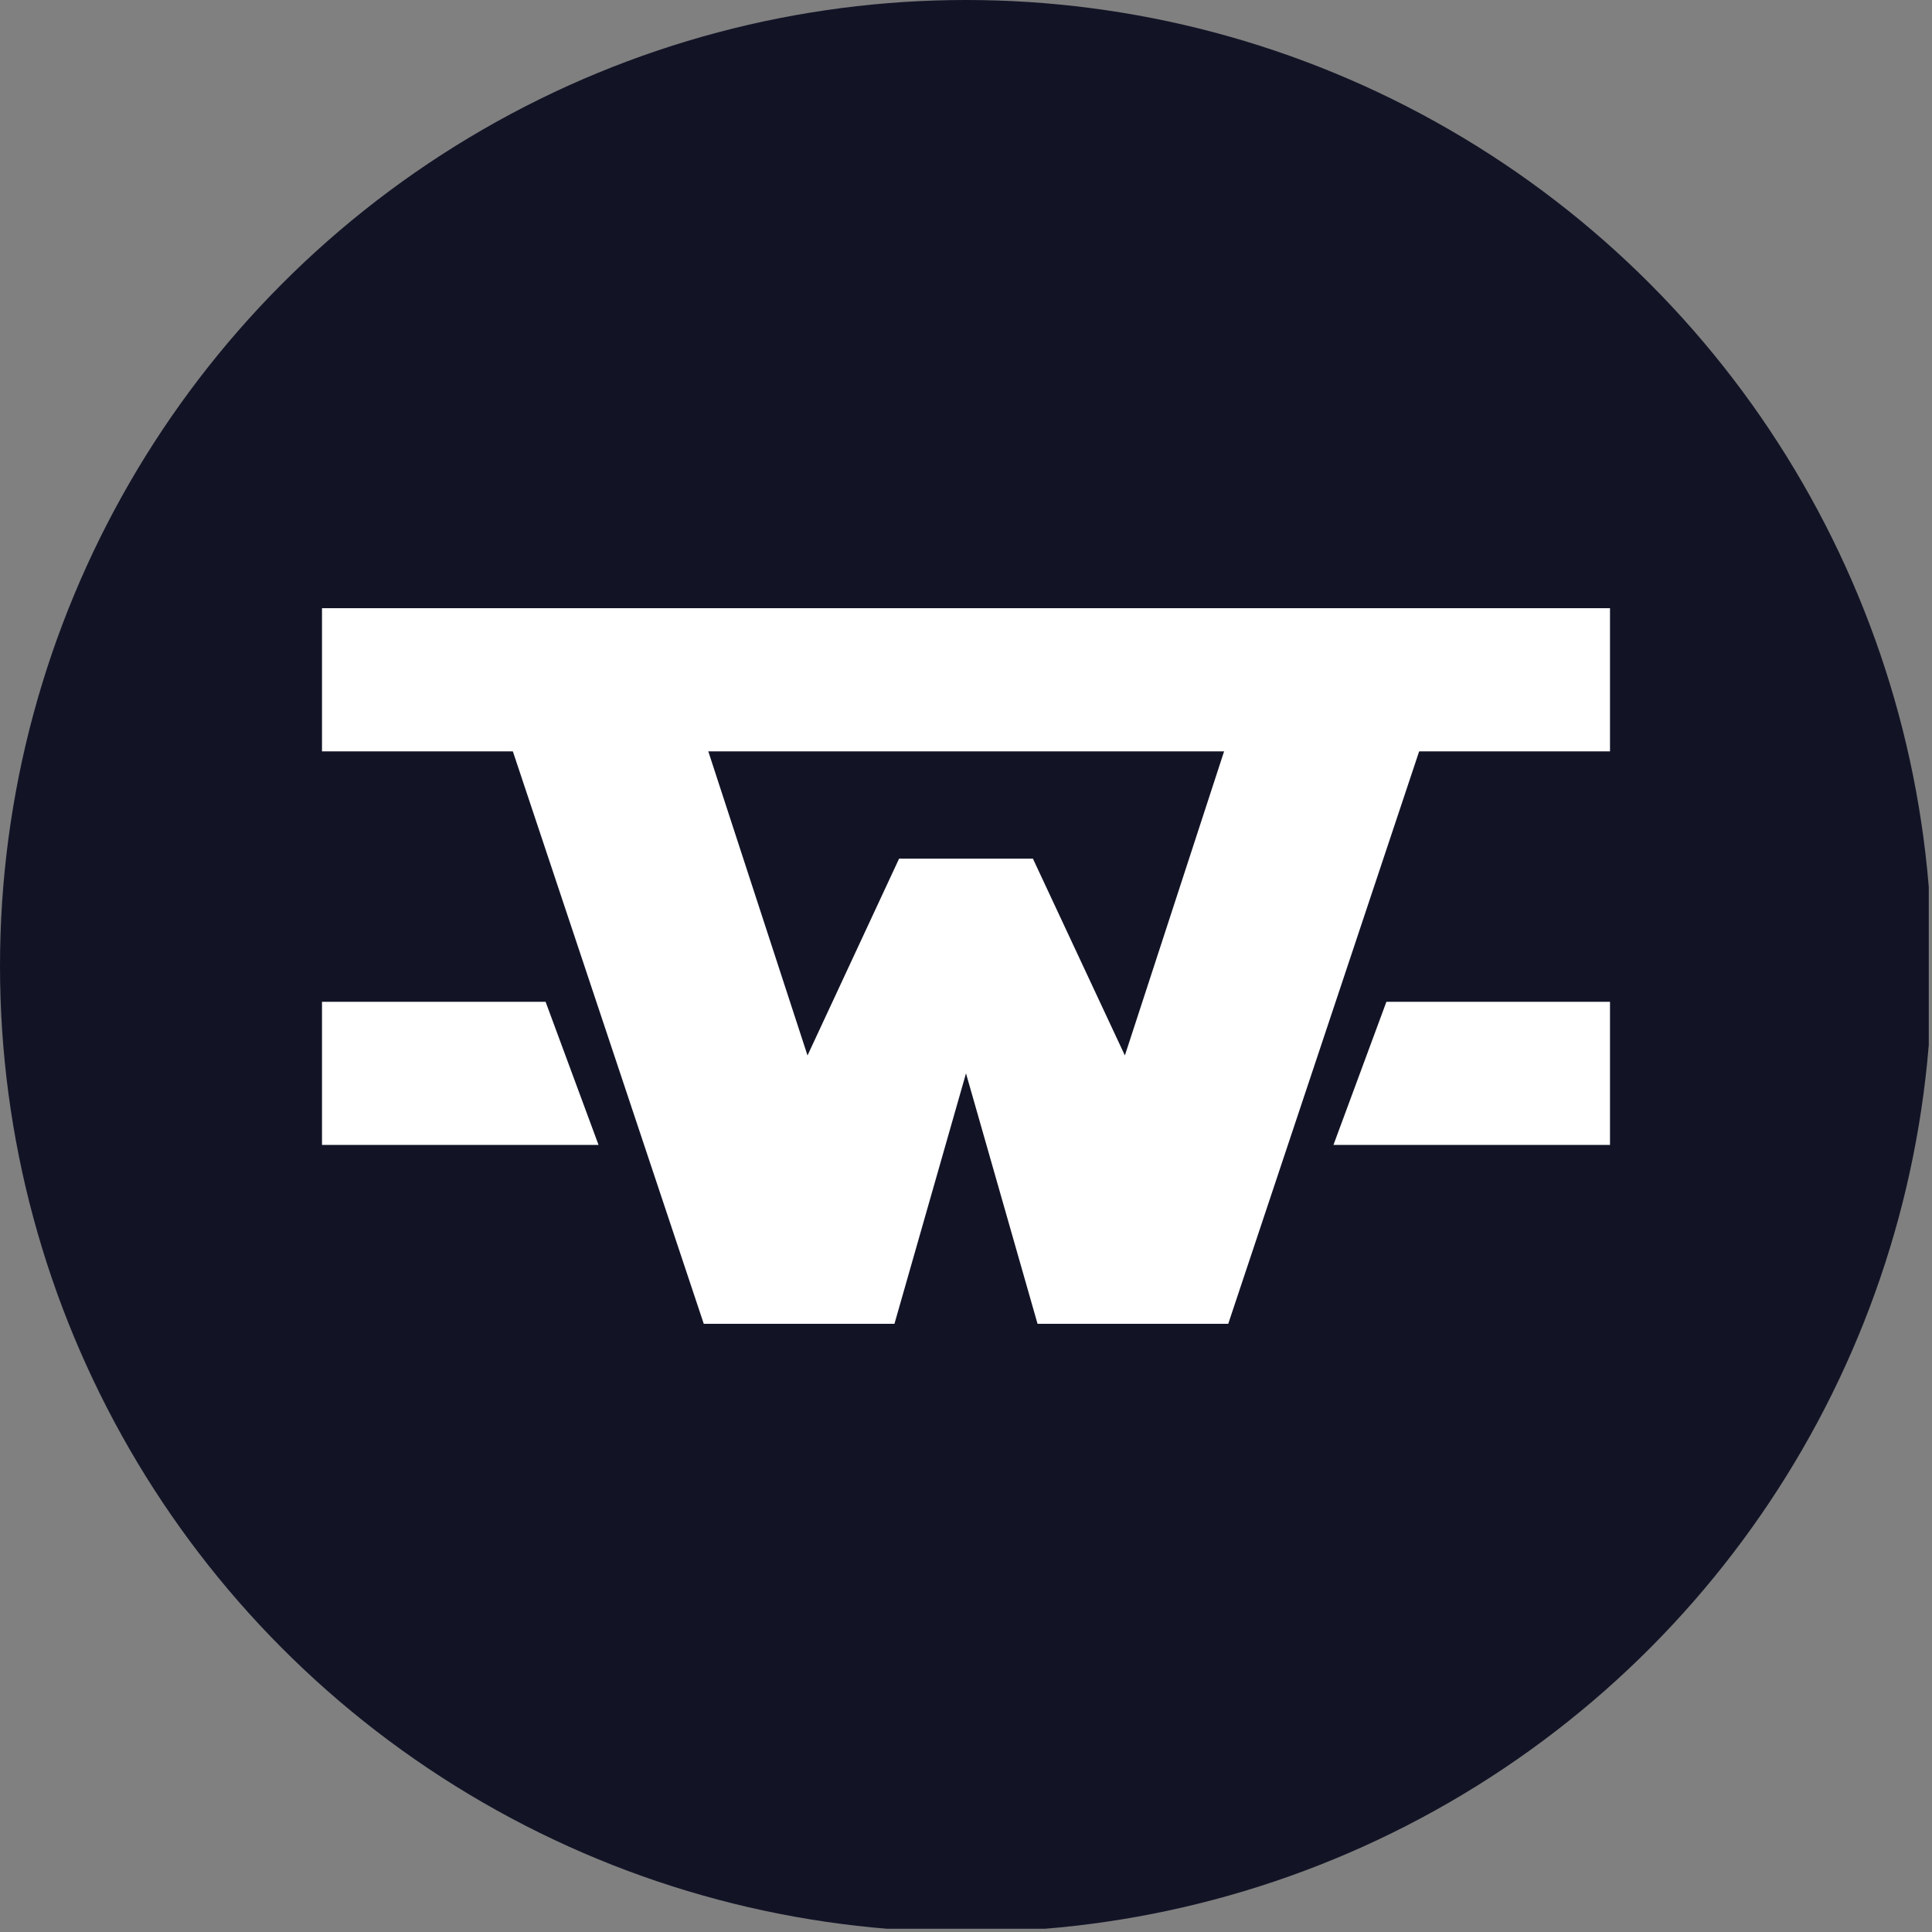
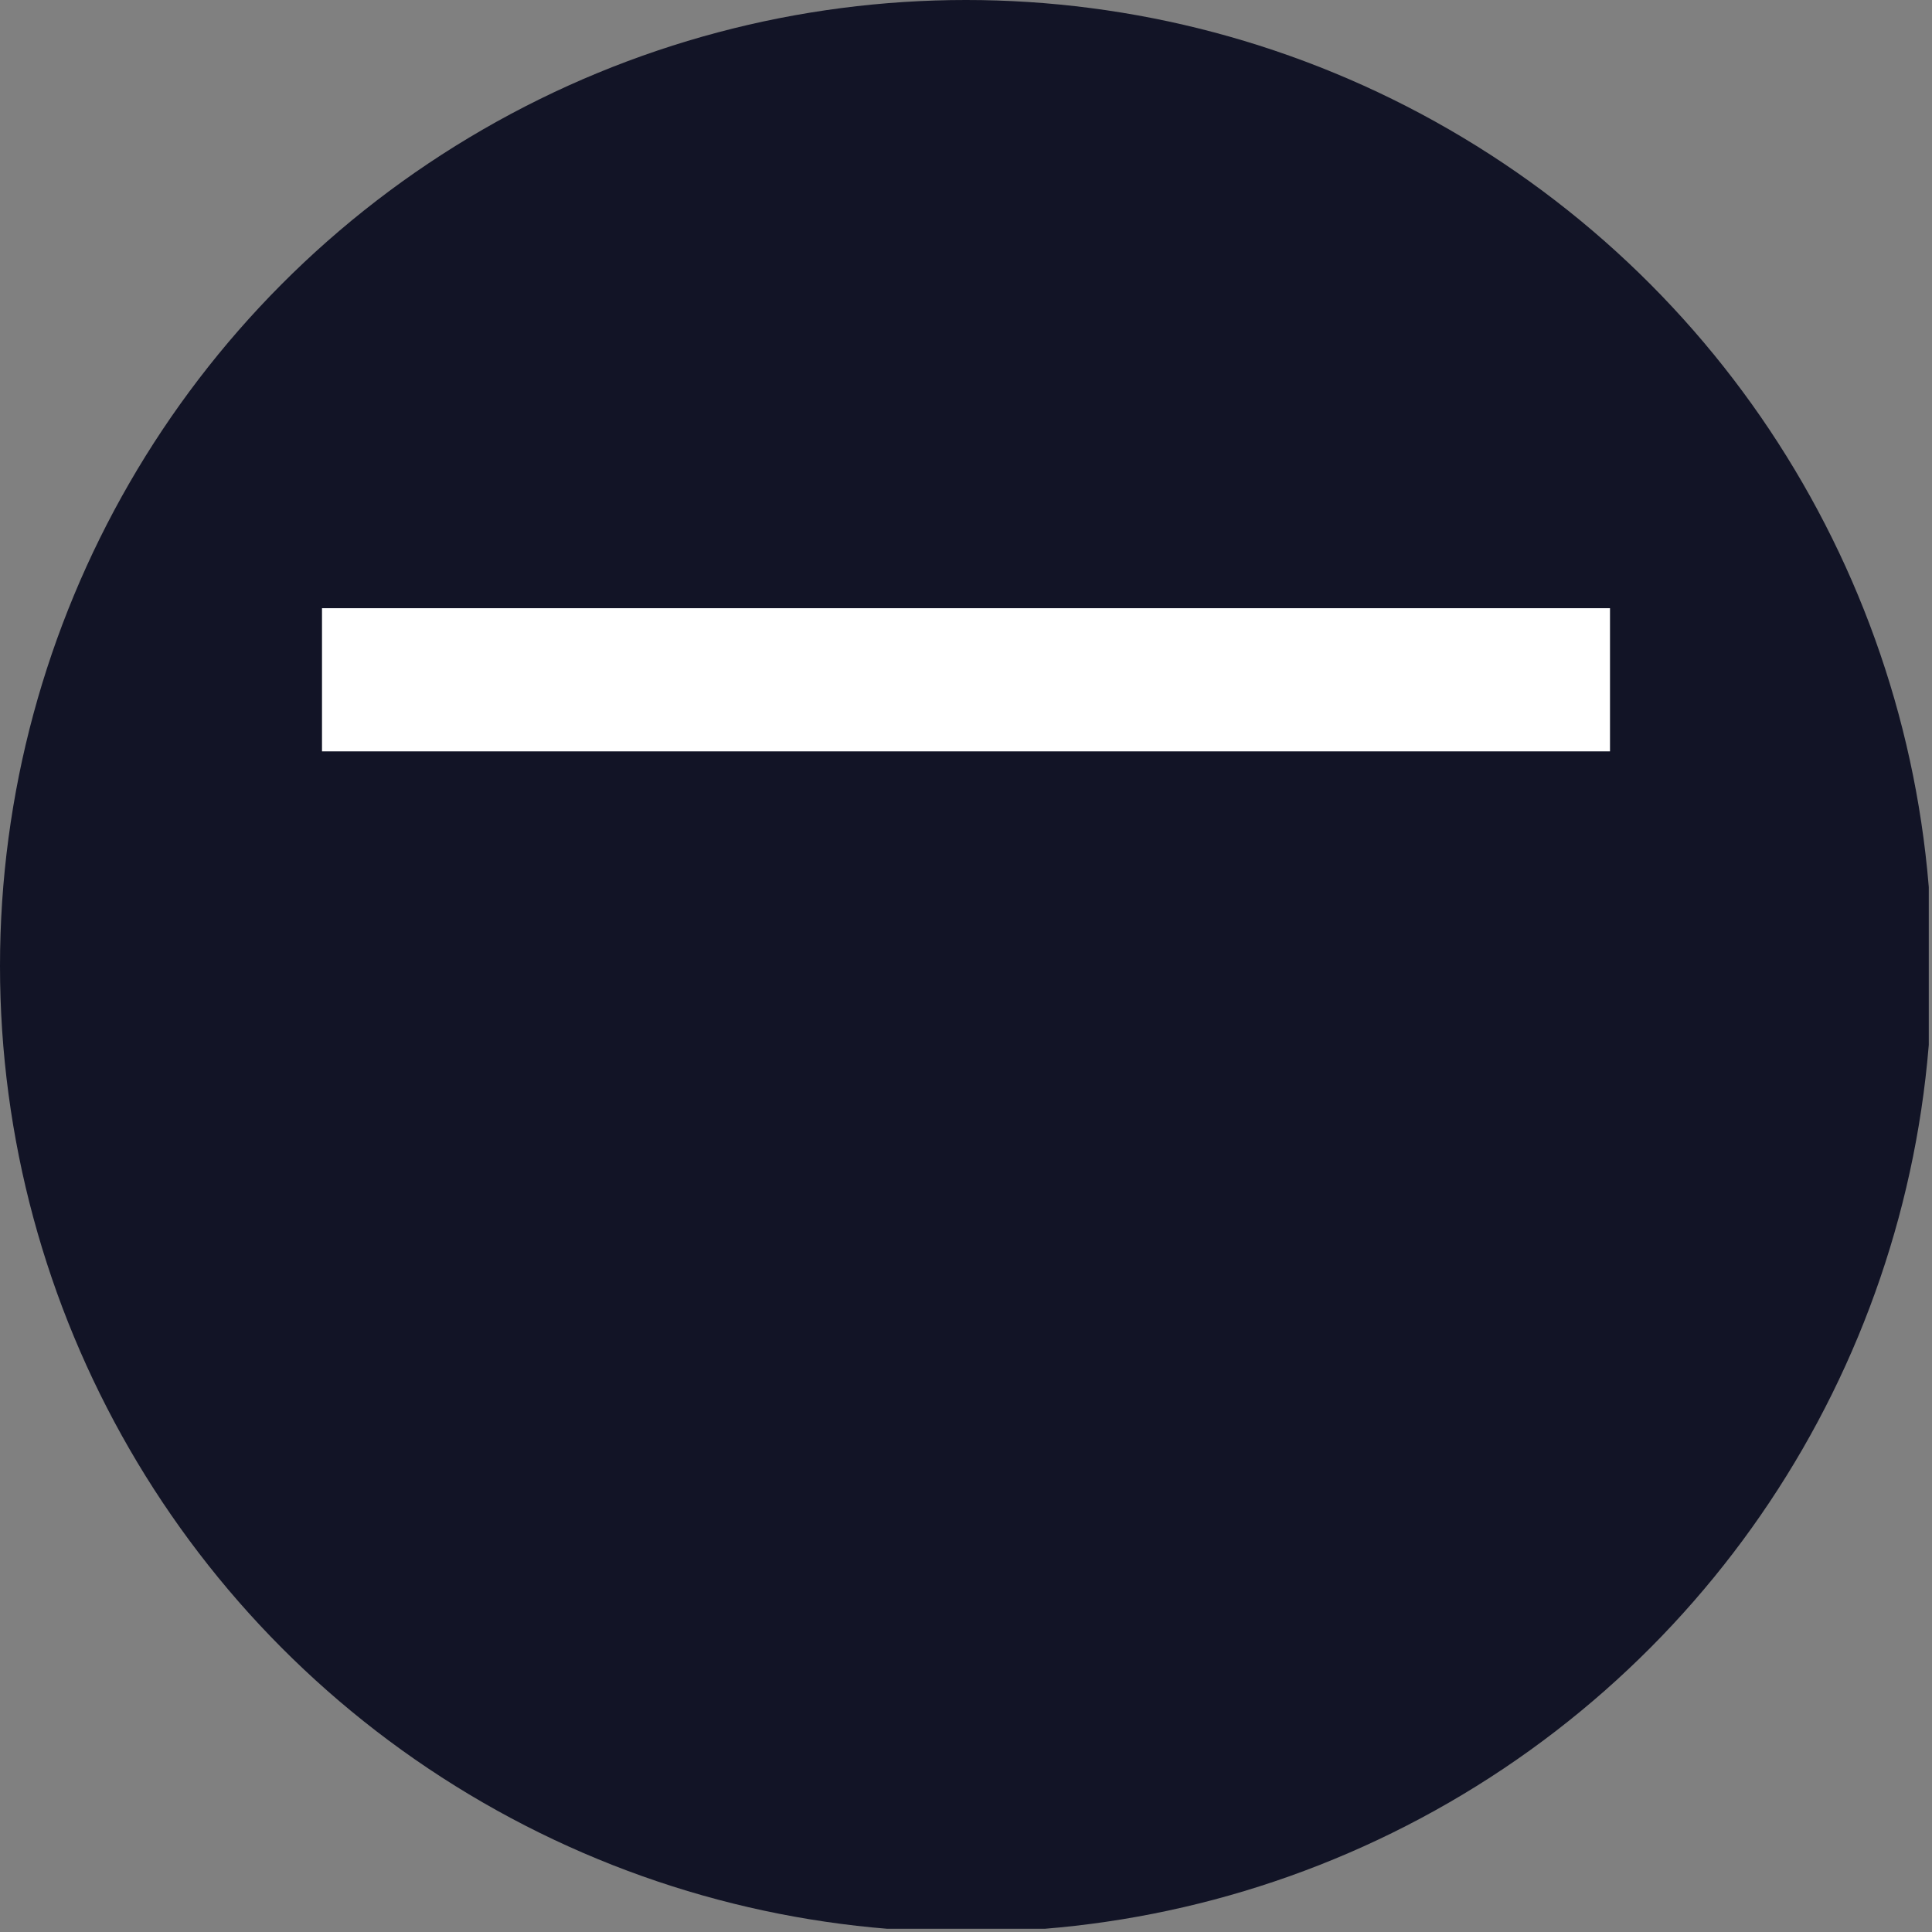
<svg xmlns="http://www.w3.org/2000/svg" viewBox="0 0 300 300" width="300" height="300">
  <rect x="0" y="0" width="300" height="300" fill="#808080" stroke="none" />
  <defs>
    <clipPath id="bz_circular_clip">
      <circle cx="150.0" cy="150.0" r="150.0" />
    </clipPath>
  </defs>
  <g clip-path="url(#bz_circular_clip)">
    <rect x="-0.5" y="-0.5" width="300" height="300" fill="#121426" />
    <path d="M50,94.44H250v22.23H50Z" fill="#fff" />
-     <path d="M108.11,111.11H77.78l31.5,94.45h29.61L150,166.67l11.11,38.89h29.61l31.5-94.45H191.89l-17.22,52.78-14.28-30.56H139.61l-14.22,30.56-17.22-52.78ZM84.72,155.56H50v22.22H92.94Zm122.34,22.22,8.22-22.22H250v22.22Z" fill="#fff" />
  </g>
</svg>